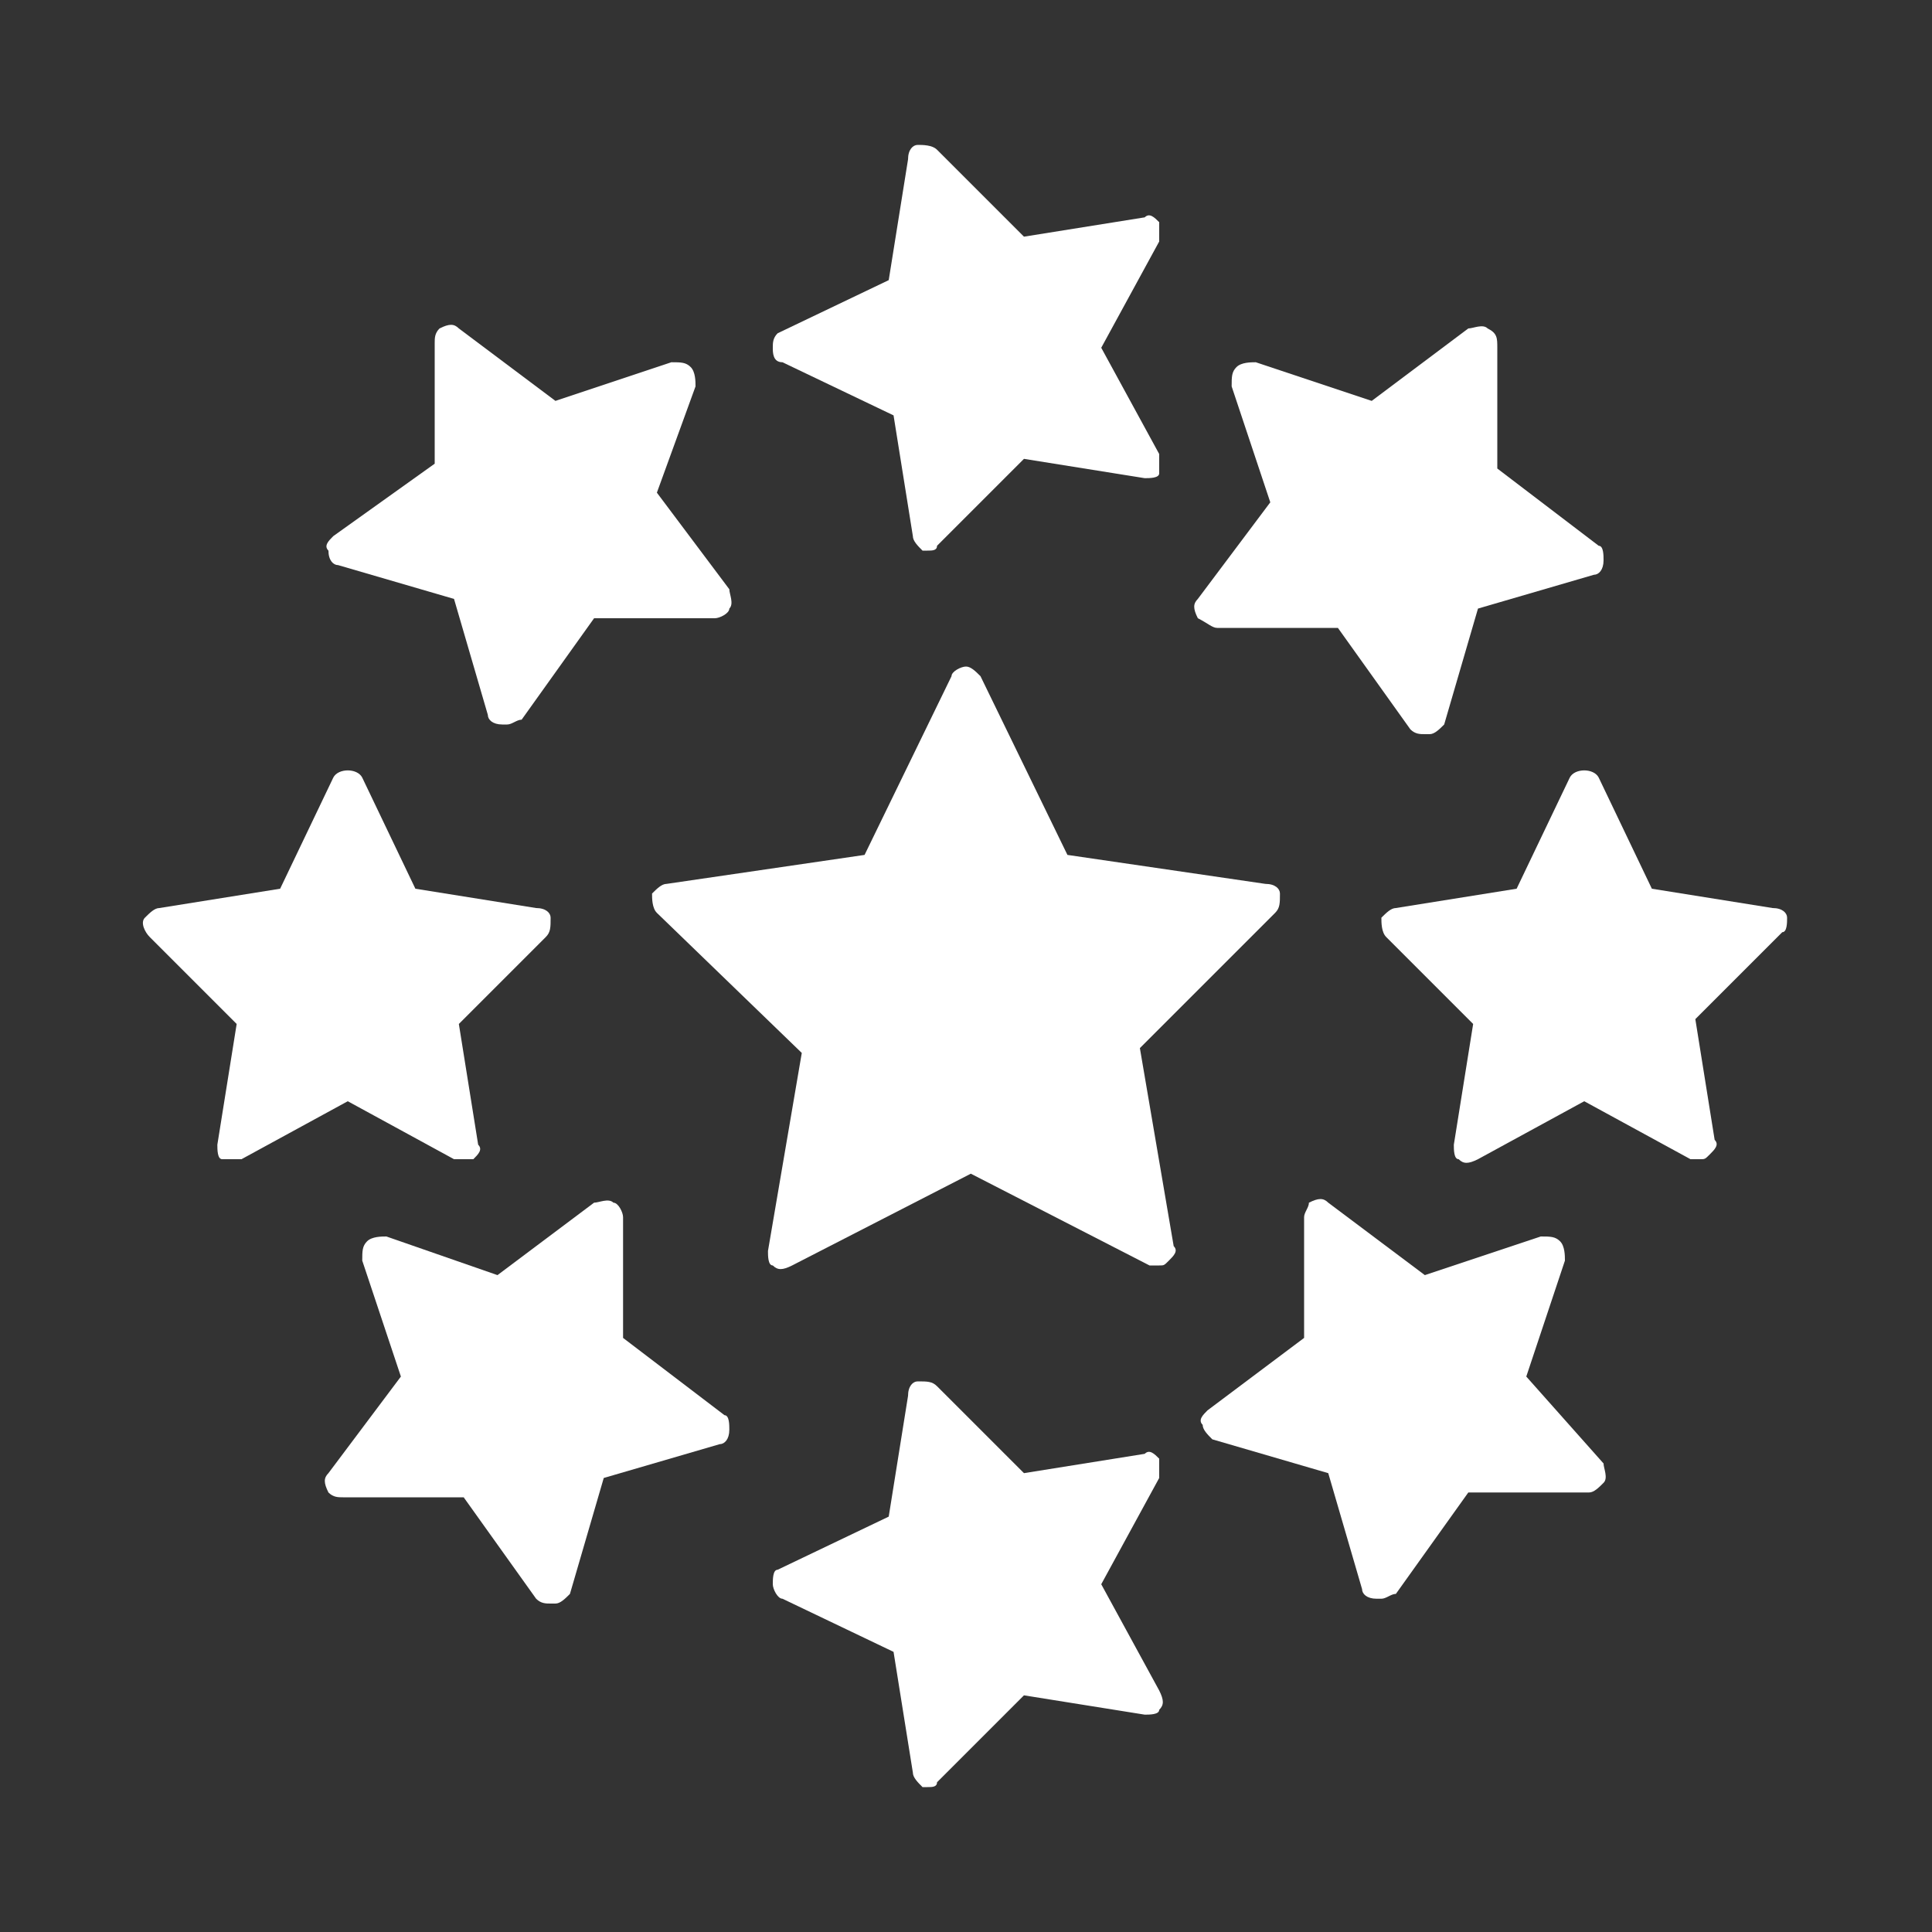
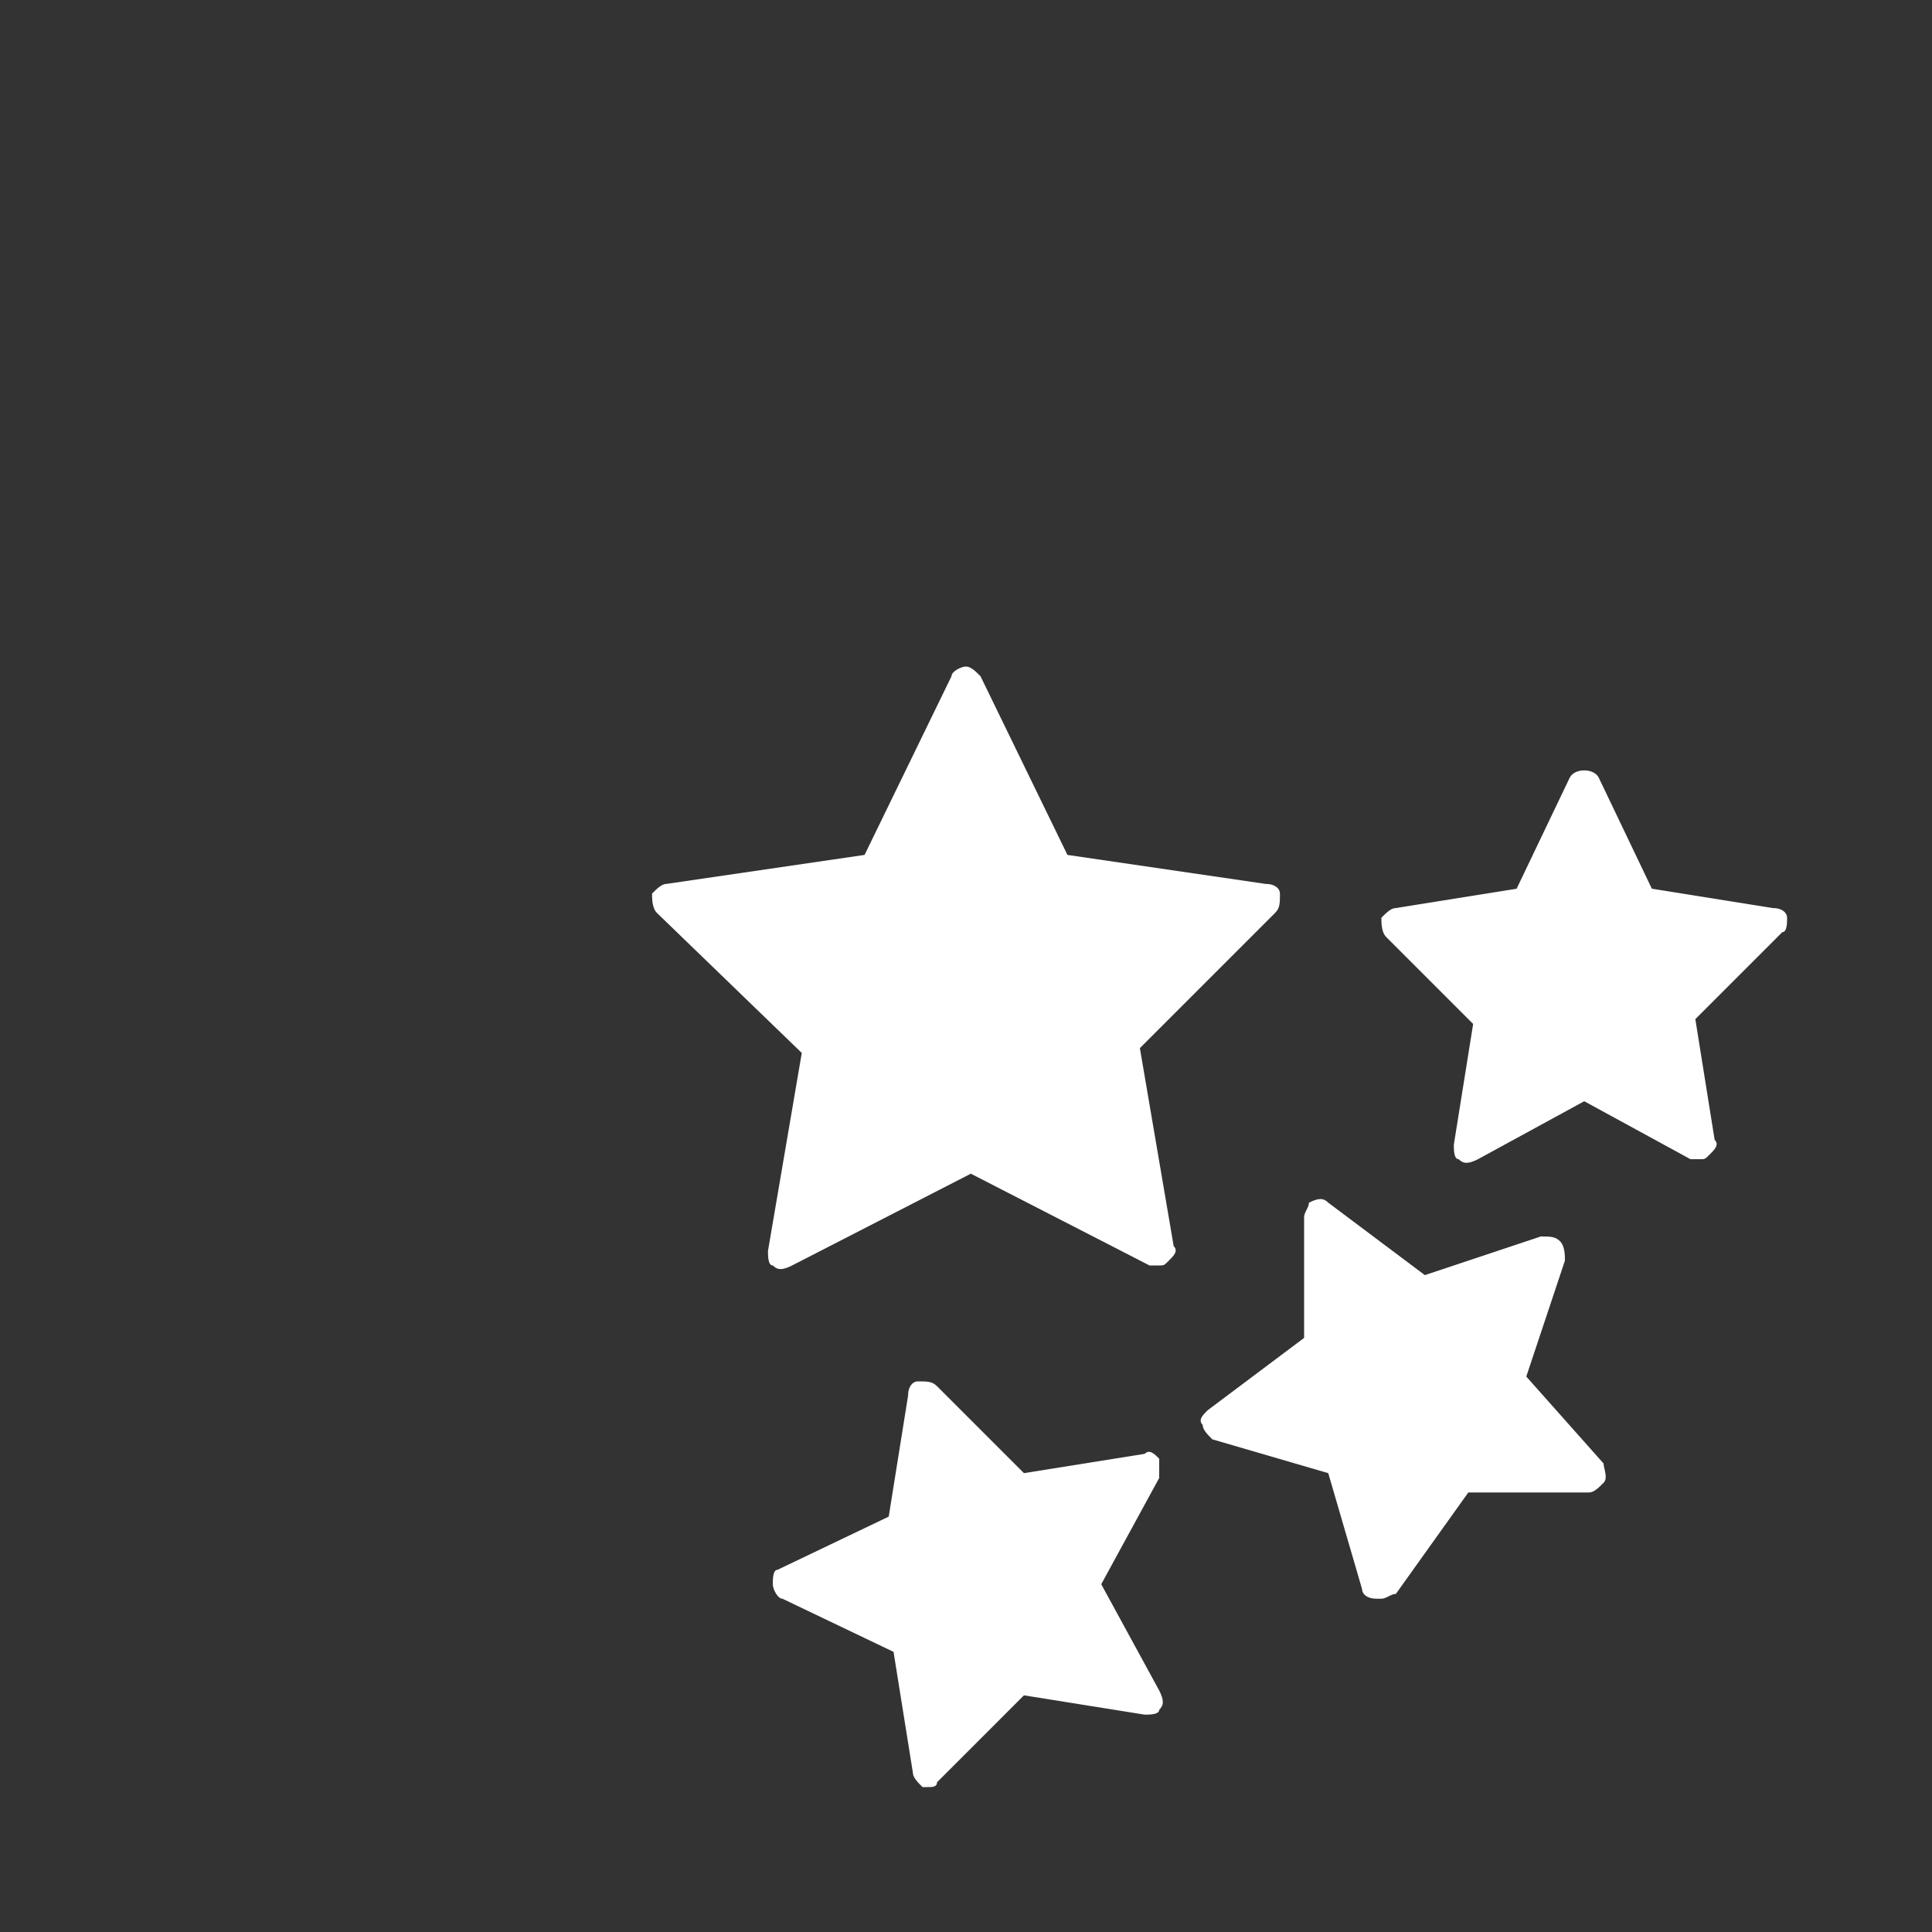
<svg xmlns="http://www.w3.org/2000/svg" version="1.1" x="0px" y="0px" width="40px" height="40px" viewBox="0 0 40 40" style="enable-background:new 0 0 40 40;" xml:space="preserve">
  <rect x="0" y="0" width="40" height="40" fill="#333333" stroke="none" />
  <style type="text/css">
	.st0{fill:none;}
	.st1{fill:#FFFFFF;}
</style>
  <defs>
</defs>
  <rect class="st0" width="40" height="40" />
-   <path class="st1" d="M9.4,24C9.6,24,9.7,24,9.8,24c0.1-0.1,0.2-0.2,0.1-0.3l-0.4-2.5l1.8-1.8c0.1-0.1,0.1-0.2,0.1-0.4  c0-0.1-0.1-0.2-0.3-0.2l-2.5-0.4l-1.1-2.3c-0.1-0.2-0.5-0.2-0.6,0l-1.1,2.3l-2.5,0.4c-0.1,0-0.2,0.1-0.3,0.2s0,0.3,0.1,0.4l1.8,1.8  l-0.4,2.5c0,0.1,0,0.3,0.1,0.3C4.7,24,4.8,24,4.8,24c0.1,0,0.1,0,0.2,0l2.2-1.2L9.4,24z" />
  <path class="st1" d="M37,19c0-0.1-0.1-0.2-0.3-0.2l-2.5-0.4l-1.1-2.3c-0.1-0.2-0.5-0.2-0.6,0l-1.1,2.3l-2.5,0.4  c-0.1,0-0.2,0.1-0.3,0.2c0,0.1,0,0.3,0.1,0.4l1.8,1.8l-0.4,2.5c0,0.1,0,0.3,0.1,0.3c0.1,0.1,0.2,0.1,0.4,0l2.2-1.2L35,24  c0.1,0,0.1,0,0.2,0c0.1,0,0.1,0,0.2-0.1c0.1-0.1,0.2-0.2,0.1-0.3l-0.4-2.5l1.8-1.8C37,19.3,37,19.1,37,19z" />
-   <path class="st1" d="M12.9,27.7l0-2.5c0-0.1-0.1-0.3-0.2-0.3c-0.1-0.1-0.3,0-0.4,0l-2,1.5L8,25.6c-0.1,0-0.3,0-0.4,0.1  c-0.1,0.1-0.1,0.2-0.1,0.4l0.8,2.4l-1.5,2c-0.1,0.1-0.1,0.2,0,0.4C6.9,31,7,31,7.1,31l2.5,0l1.5,2.1c0.1,0.1,0.2,0.1,0.3,0.1  c0,0,0,0,0.1,0c0.1,0,0.2-0.1,0.3-0.2l0.7-2.4l2.4-0.7c0.1,0,0.2-0.1,0.2-0.3c0-0.1,0-0.3-0.1-0.3L12.9,27.7z" />
-   <path class="st1" d="M25.2,13C25.2,13,25.2,13,25.2,13l2.5,0l1.5,2.1c0.1,0.1,0.2,0.1,0.3,0.1c0,0,0,0,0.1,0c0.1,0,0.2-0.1,0.3-0.2  l0.7-2.4l2.4-0.7c0.1,0,0.2-0.1,0.2-0.3c0-0.1,0-0.3-0.1-0.3L31,9.7l0-2.5C31,7,31,6.9,30.8,6.8c-0.1-0.1-0.3,0-0.4,0l-2,1.5  l-2.4-0.8c-0.1,0-0.3,0-0.4,0.1c-0.1,0.1-0.1,0.2-0.1,0.4l0.8,2.4l-1.5,2c-0.1,0.1-0.1,0.2,0,0.4C25,12.9,25.1,13,25.2,13z" />
-   <path class="st1" d="M7,11.7l2.4,0.7l0.7,2.4c0,0.1,0.1,0.2,0.3,0.2c0,0,0,0,0.1,0c0.1,0,0.2-0.1,0.3-0.1l1.5-2.1l2.5,0  c0.1,0,0.3-0.1,0.3-0.2c0.1-0.1,0-0.3,0-0.4l-1.5-2L14.4,8c0-0.1,0-0.3-0.1-0.4c-0.1-0.1-0.2-0.1-0.4-0.1l-2.4,0.8l-2-1.5  c-0.1-0.1-0.2-0.1-0.4,0C9,6.9,9,7,9,7.1l0,2.5l-2.1,1.5c-0.1,0.1-0.2,0.2-0.1,0.3C6.8,11.6,6.9,11.7,7,11.7z" />
  <path class="st1" d="M31.6,28.5l0.8-2.4c0-0.1,0-0.3-0.1-0.4c-0.1-0.1-0.2-0.1-0.4-0.1l-2.4,0.8l-2-1.5c-0.1-0.1-0.2-0.1-0.4,0  C27.1,25,27,25.1,27,25.2l0,2.5L25,29.2c-0.1,0.1-0.2,0.2-0.1,0.3c0,0.1,0.1,0.2,0.2,0.3l2.4,0.7l0.7,2.4c0,0.1,0.1,0.2,0.3,0.2  c0,0,0,0,0.1,0c0.1,0,0.2-0.1,0.3-0.1l1.5-2.1l2.5,0c0,0,0,0,0,0c0.1,0,0.2-0.1,0.3-0.2c0.1-0.1,0-0.3,0-0.4L31.6,28.5z" />
  <path class="st1" d="M24,30.2c-0.1-0.1-0.2-0.2-0.3-0.1l-2.5,0.4l-1.8-1.8c-0.1-0.1-0.2-0.1-0.4-0.1c-0.1,0-0.2,0.1-0.2,0.3  l-0.4,2.5l-2.3,1.1C16,32.5,16,32.7,16,32.8s0.1,0.3,0.2,0.3l2.3,1.1l0.4,2.5c0,0.1,0.1,0.2,0.2,0.3c0,0,0.1,0,0.1,0  c0.1,0,0.2,0,0.2-0.1l1.8-1.8l2.5,0.4c0.1,0,0.3,0,0.3-0.1c0.1-0.1,0.1-0.2,0-0.4l-1.2-2.2l1.2-2.2C24,30.4,24,30.3,24,30.2z" />
-   <path class="st1" d="M16.2,7.5l2.3,1.1l0.4,2.5c0,0.1,0.1,0.2,0.2,0.3c0,0,0.1,0,0.1,0c0.1,0,0.2,0,0.2-0.1l1.8-1.8l2.5,0.4  c0.1,0,0.3,0,0.3-0.1C24,9.7,24,9.6,24,9.4l-1.2-2.2L24,5C24,4.9,24,4.7,24,4.6c-0.1-0.1-0.2-0.2-0.3-0.1l-2.5,0.4l-1.8-1.8  C19.3,3,19.1,3,19,3c-0.1,0-0.2,0.1-0.2,0.3l-0.4,2.5l-2.3,1.1C16,7,16,7.1,16,7.2C16,7.3,16,7.5,16.2,7.5z" />
  <path class="st1" d="M26.4,18.9c0.1-0.1,0.1-0.2,0.1-0.4c0-0.1-0.1-0.2-0.3-0.2l-4.1-0.6L20.3,14c-0.1-0.1-0.2-0.2-0.3-0.2  c-0.1,0-0.3,0.1-0.3,0.2l-1.8,3.7l-4.1,0.6c-0.1,0-0.2,0.1-0.3,0.2c0,0.1,0,0.3,0.1,0.4l3,2.9l-0.7,4.1c0,0.1,0,0.3,0.1,0.3  c0.1,0.1,0.2,0.1,0.4,0l3.7-1.9l3.7,1.9c0.1,0,0.1,0,0.2,0c0.1,0,0.1,0,0.2-0.1c0.1-0.1,0.2-0.2,0.1-0.3l-0.7-4.1L26.4,18.9z" />
</svg>